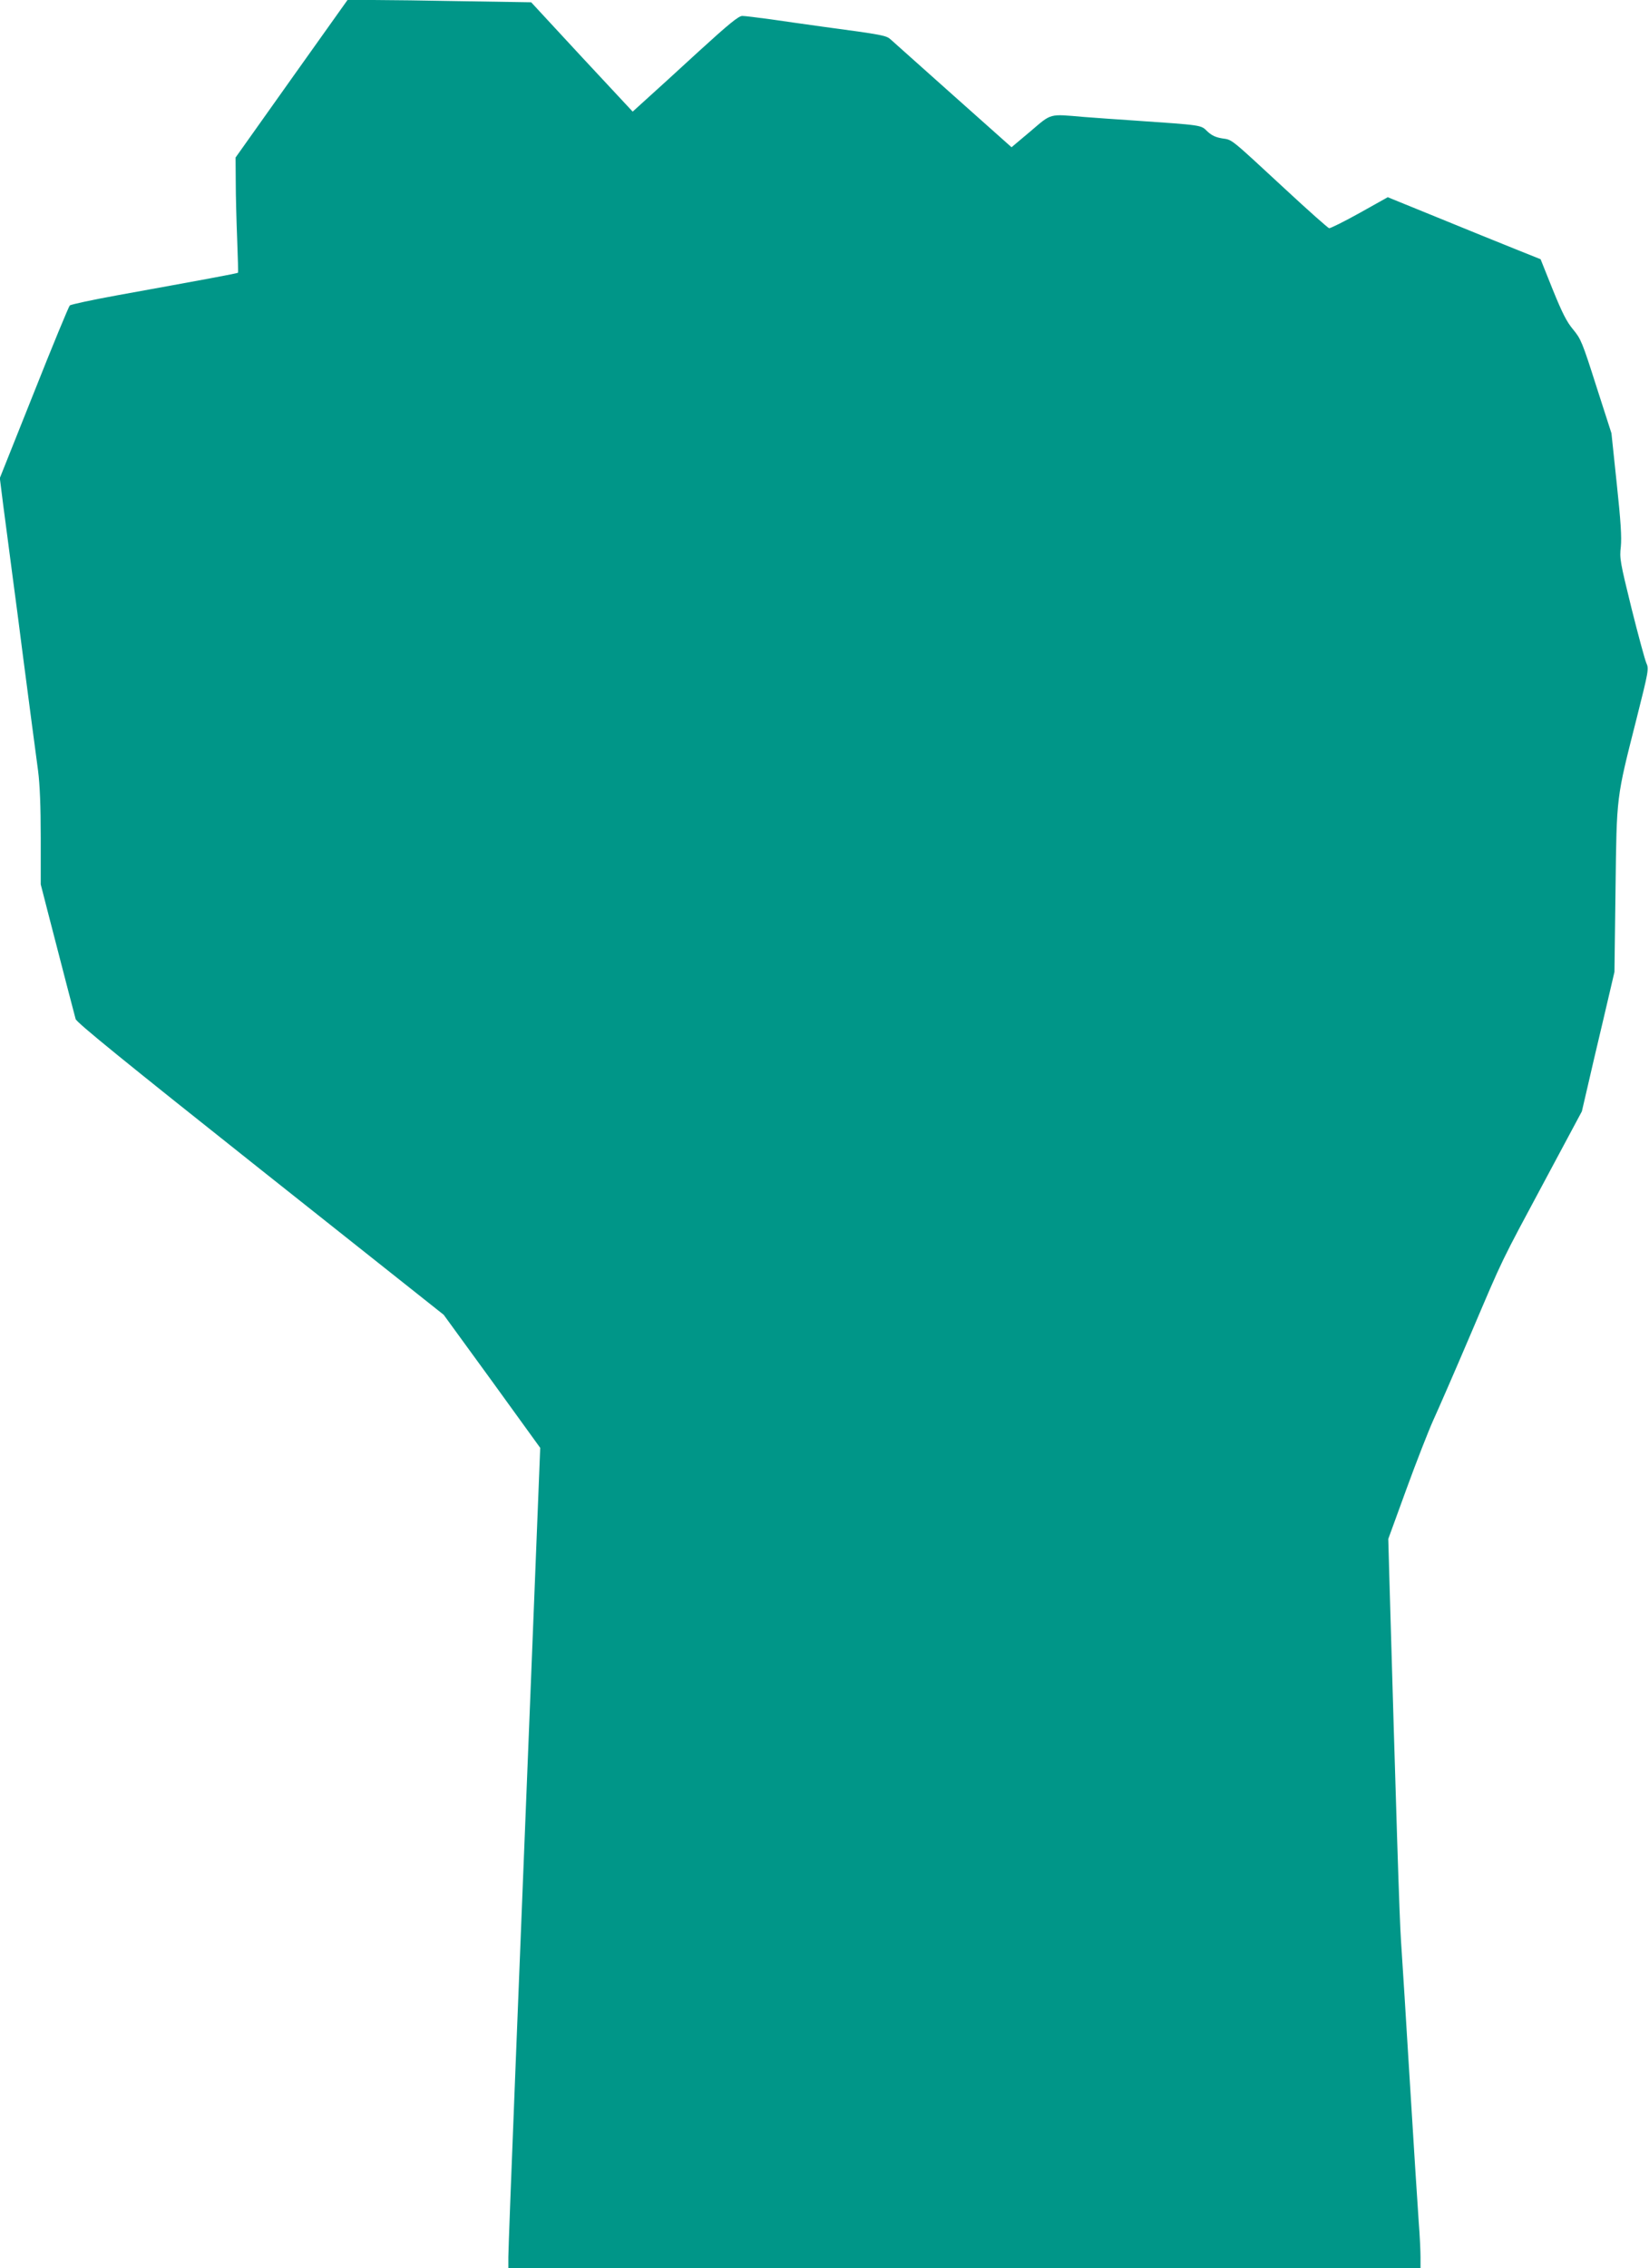
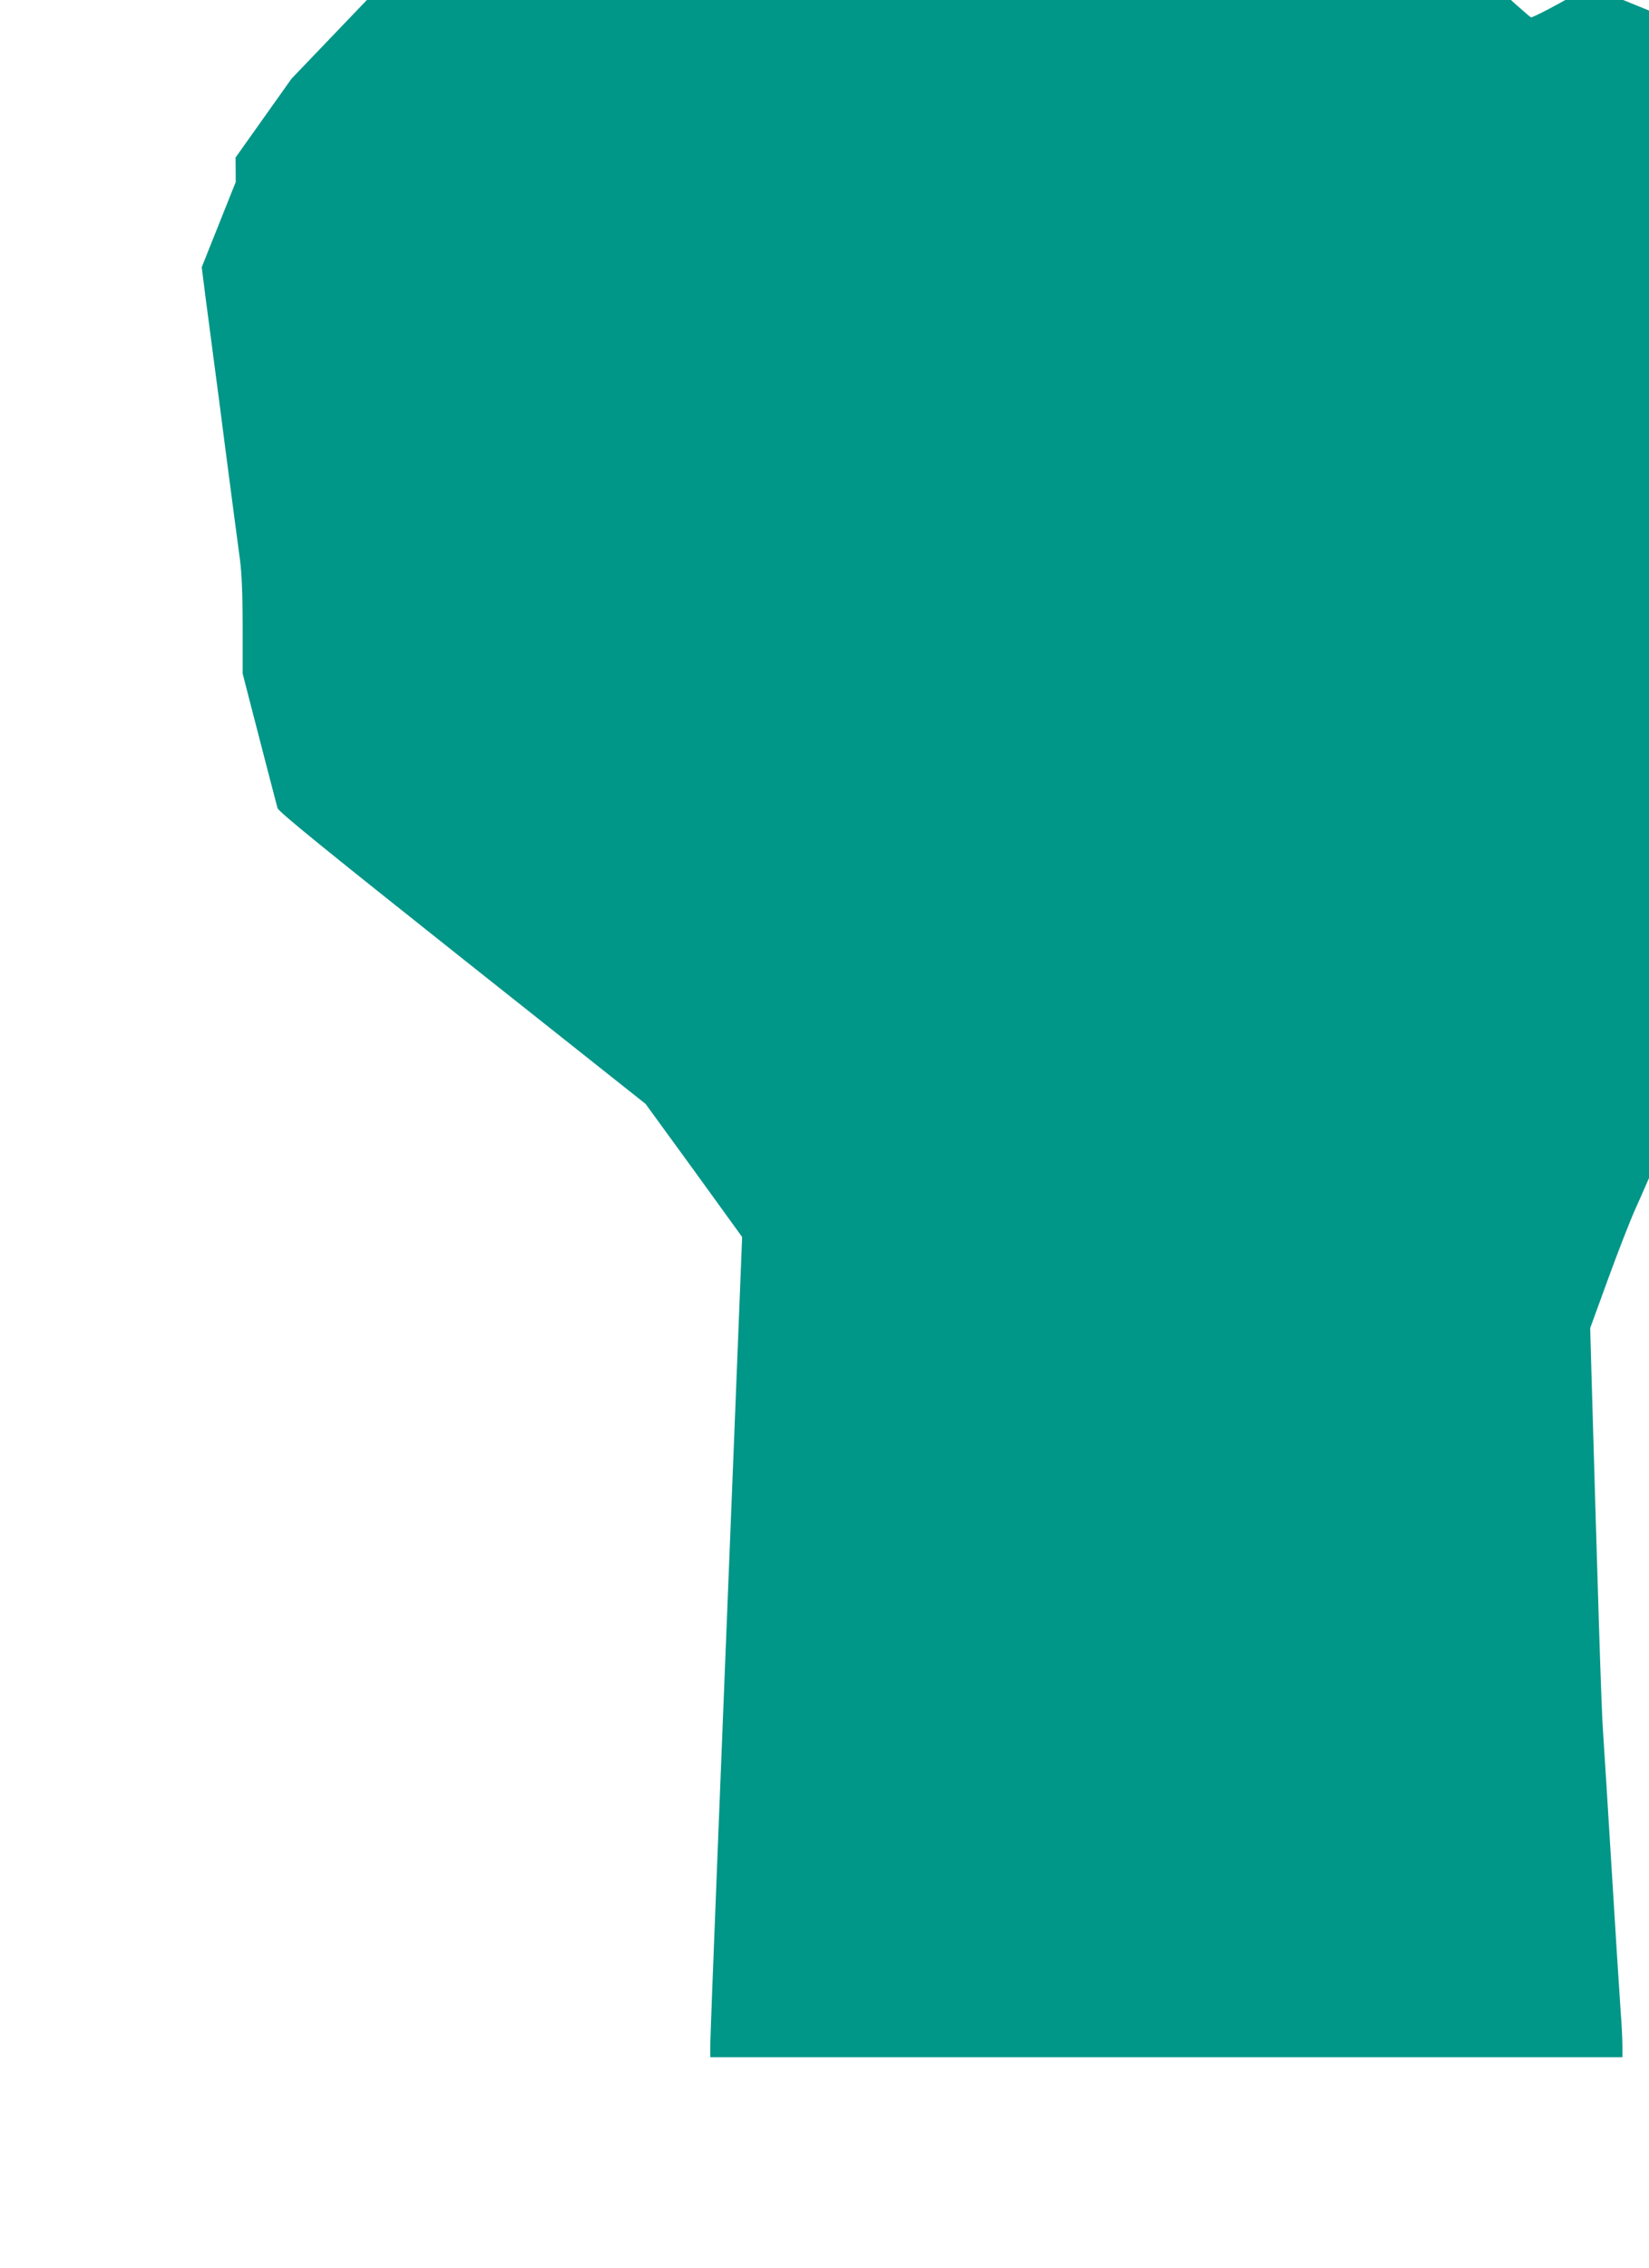
<svg xmlns="http://www.w3.org/2000/svg" version="1.0" width="931pt" height="1280pt" viewBox="0 0 931 1280" preserveAspectRatio="xMidYMid meet">
  <g transform="translate(0,1280) scale(0.1,-0.1)" fill="#009688" stroke="none">
-     <path d="M1646 12356 l-316 -445 1 -138 c0 -76 4 -221 8 -323 4 -102 6 -187 5 -189 -3 -4 -199 -40 -679 -127 -143 -26 -265 -52 -271 -58 -6 -6 -98 -228 -203 -493 l-192 -481 20 -159 c12 -87 34 -261 51 -388 17 -126 44 -333 60 -460 37 -285 65 -495 85 -645 10 -78 15 -200 15 -378 l0 -263 39 -152 c86 -333 151 -583 158 -608 6 -20 277 -240 1043 -848 l1035 -821 273 -375 272 -376 -50 -1257 c-28 -691 -68 -1705 -90 -2253 -22 -549 -40 -1024 -40 -1058 l0 -61 2575 0 2575 0 0 62 c0 34 -4 123 -10 197 -5 75 -14 213 -20 306 -12 194 -25 407 -40 643 -5 89 -15 235 -20 325 -6 89 -15 230 -20 312 -9 125 -28 742 -66 2055 l-6 215 102 280 c56 154 125 330 152 390 28 61 124 281 213 490 188 441 160 383 422 872 l204 381 30 129 c16 70 57 247 92 393 l62 265 6 465 c7 537 3 507 119 965 68 270 70 281 55 313 -8 18 -46 158 -84 310 -64 261 -68 281 -60 347 5 53 0 140 -23 355 l-30 285 -85 264 c-79 248 -87 268 -131 321 -37 44 -62 94 -116 227 l-68 170 -152 61 c-83 33 -277 112 -431 175 l-280 114 -159 -89 c-88 -49 -165 -87 -172 -86 -7 2 -118 100 -246 219 -319 295 -299 279 -358 288 -37 6 -60 17 -84 40 -37 36 -24 34 -416 61 -91 6 -218 15 -282 20 -198 17 -179 22 -300 -81 l-107 -90 -328 292 c-180 161 -339 302 -353 315 -26 24 -40 27 -390 74 -85 12 -215 30 -289 41 -74 10 -146 19 -160 19 -21 0 -76 -45 -247 -201 -120 -110 -253 -232 -296 -270 l-76 -69 -287 308 -286 309 -376 6 c-207 4 -440 7 -518 7 l-143 0 -316 -444z" />
+     <path d="M1646 12356 l-316 -445 1 -138 l-192 -481 20 -159 c12 -87 34 -261 51 -388 17 -126 44 -333 60 -460 37 -285 65 -495 85 -645 10 -78 15 -200 15 -378 l0 -263 39 -152 c86 -333 151 -583 158 -608 6 -20 277 -240 1043 -848 l1035 -821 273 -375 272 -376 -50 -1257 c-28 -691 -68 -1705 -90 -2253 -22 -549 -40 -1024 -40 -1058 l0 -61 2575 0 2575 0 0 62 c0 34 -4 123 -10 197 -5 75 -14 213 -20 306 -12 194 -25 407 -40 643 -5 89 -15 235 -20 325 -6 89 -15 230 -20 312 -9 125 -28 742 -66 2055 l-6 215 102 280 c56 154 125 330 152 390 28 61 124 281 213 490 188 441 160 383 422 872 l204 381 30 129 c16 70 57 247 92 393 l62 265 6 465 c7 537 3 507 119 965 68 270 70 281 55 313 -8 18 -46 158 -84 310 -64 261 -68 281 -60 347 5 53 0 140 -23 355 l-30 285 -85 264 c-79 248 -87 268 -131 321 -37 44 -62 94 -116 227 l-68 170 -152 61 c-83 33 -277 112 -431 175 l-280 114 -159 -89 c-88 -49 -165 -87 -172 -86 -7 2 -118 100 -246 219 -319 295 -299 279 -358 288 -37 6 -60 17 -84 40 -37 36 -24 34 -416 61 -91 6 -218 15 -282 20 -198 17 -179 22 -300 -81 l-107 -90 -328 292 c-180 161 -339 302 -353 315 -26 24 -40 27 -390 74 -85 12 -215 30 -289 41 -74 10 -146 19 -160 19 -21 0 -76 -45 -247 -201 -120 -110 -253 -232 -296 -270 l-76 -69 -287 308 -286 309 -376 6 c-207 4 -440 7 -518 7 l-143 0 -316 -444z" />
  </g>
</svg>